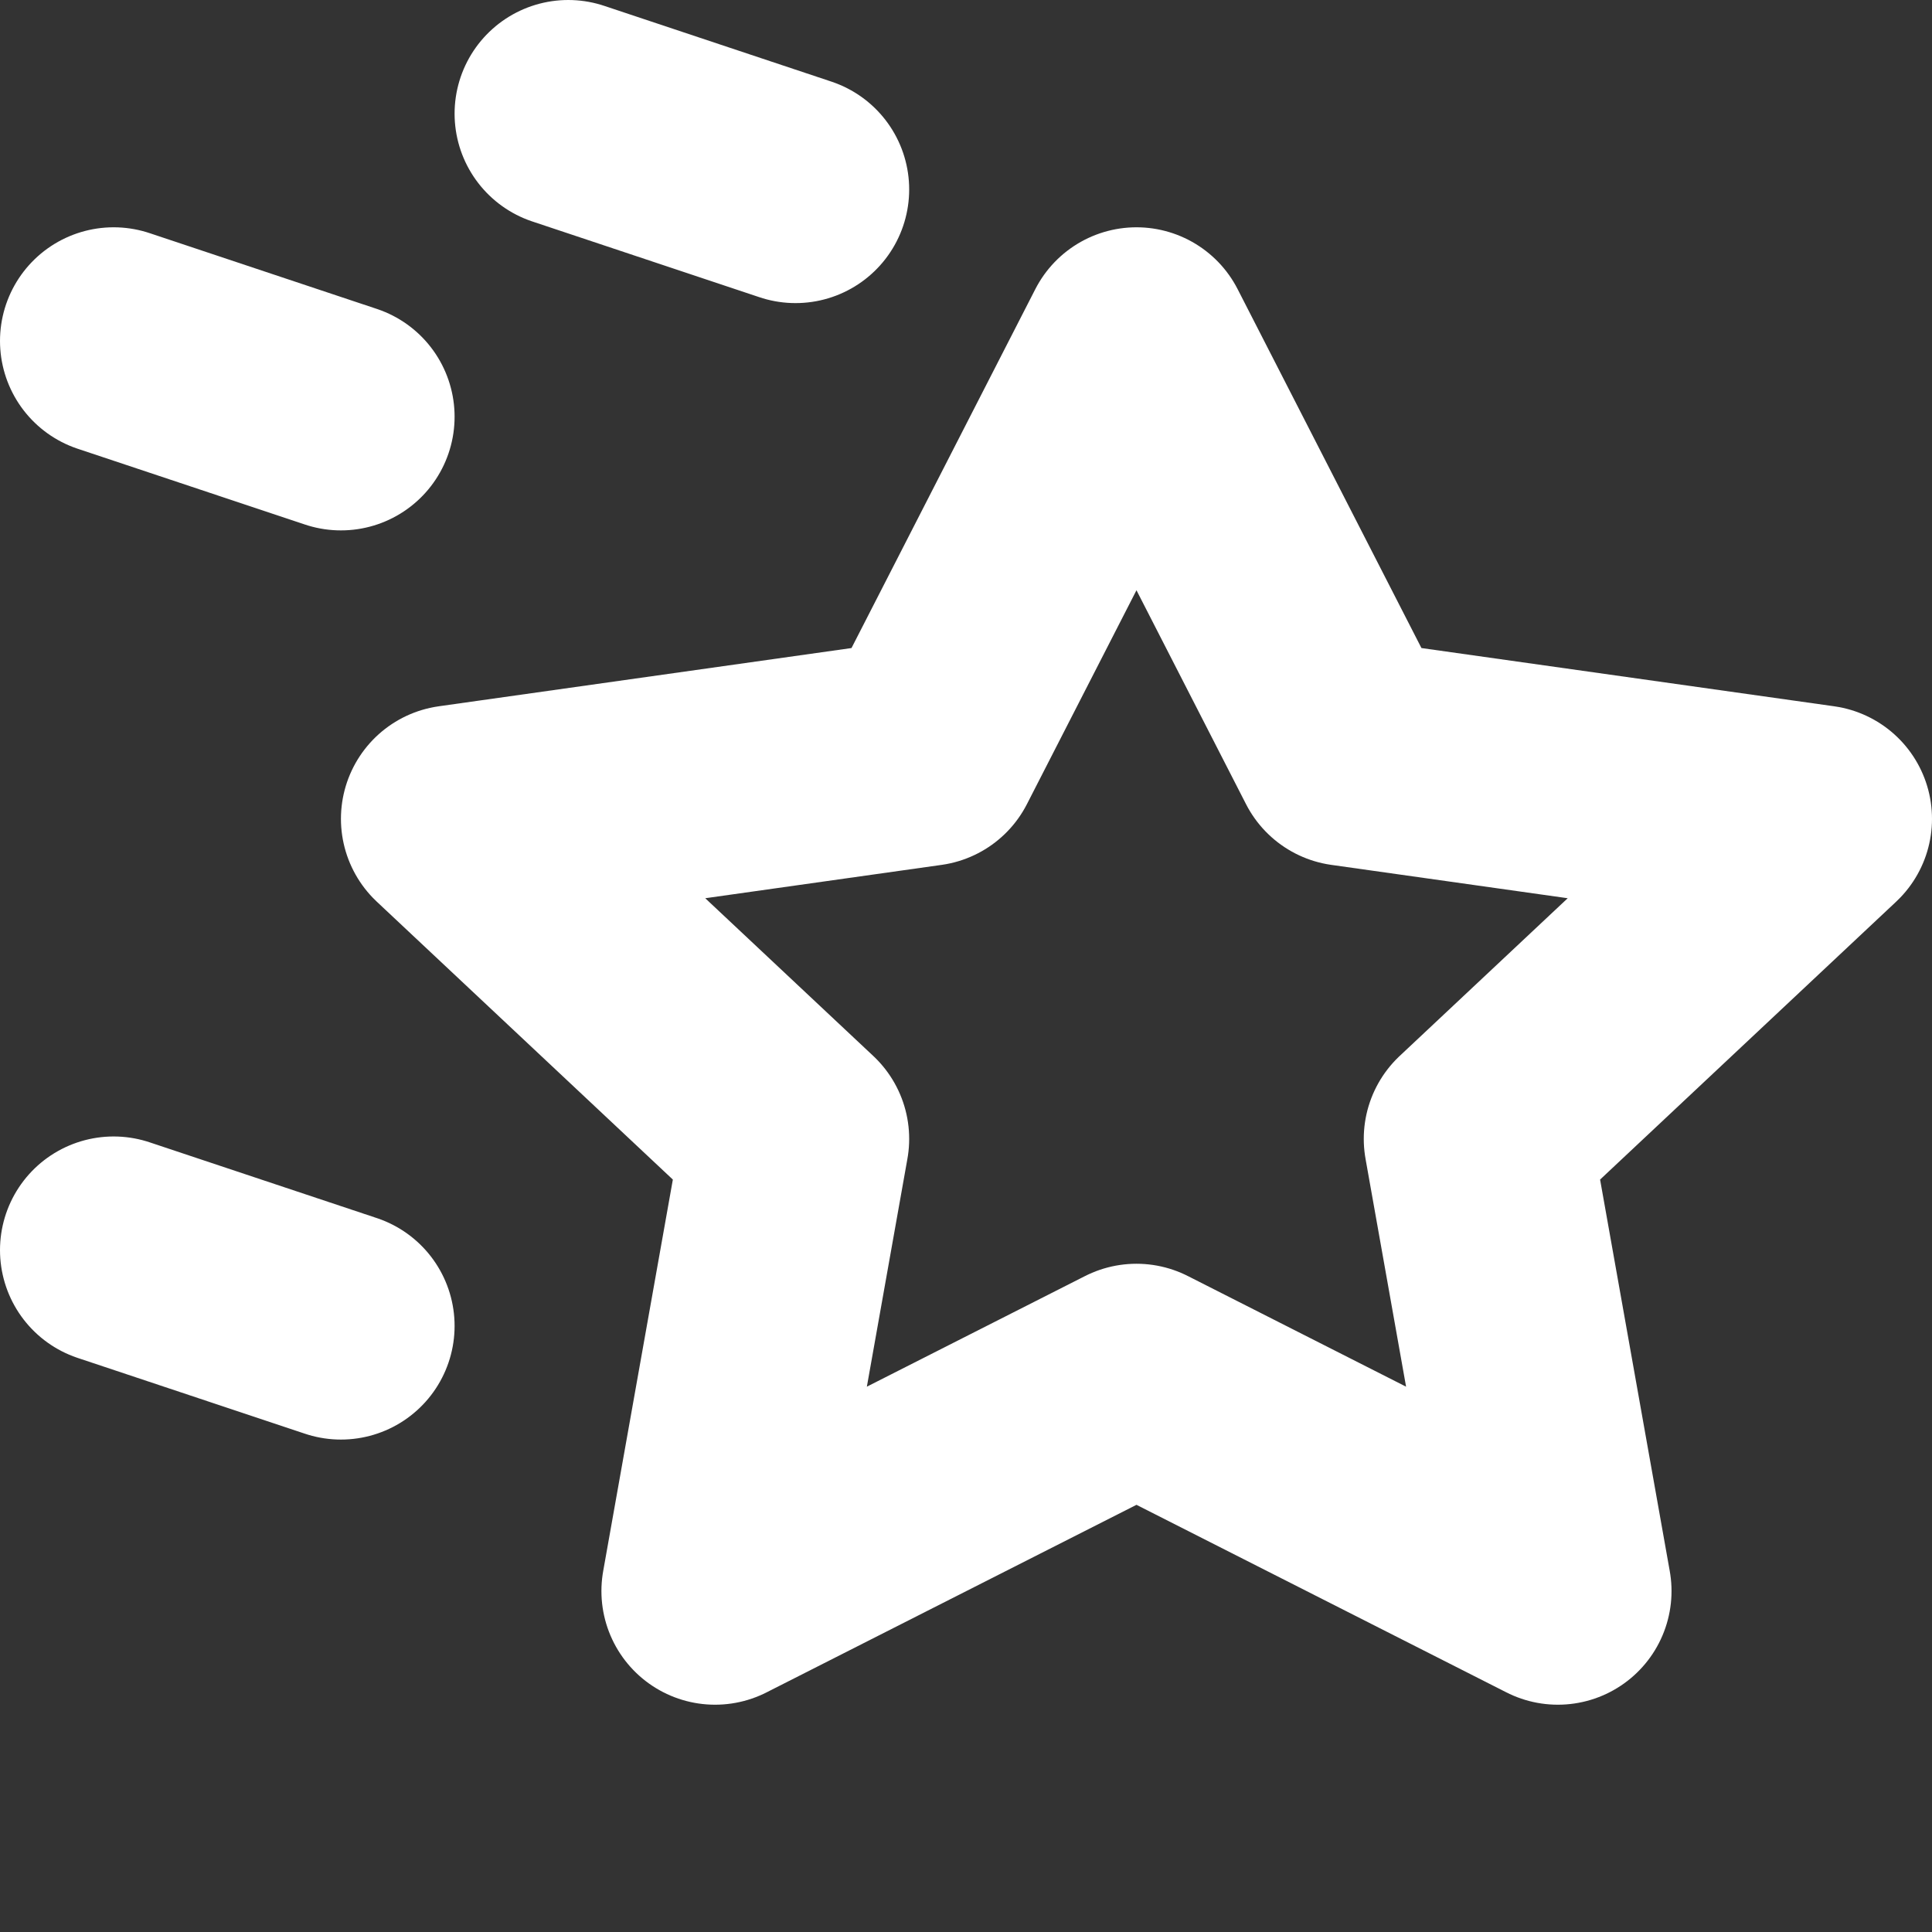
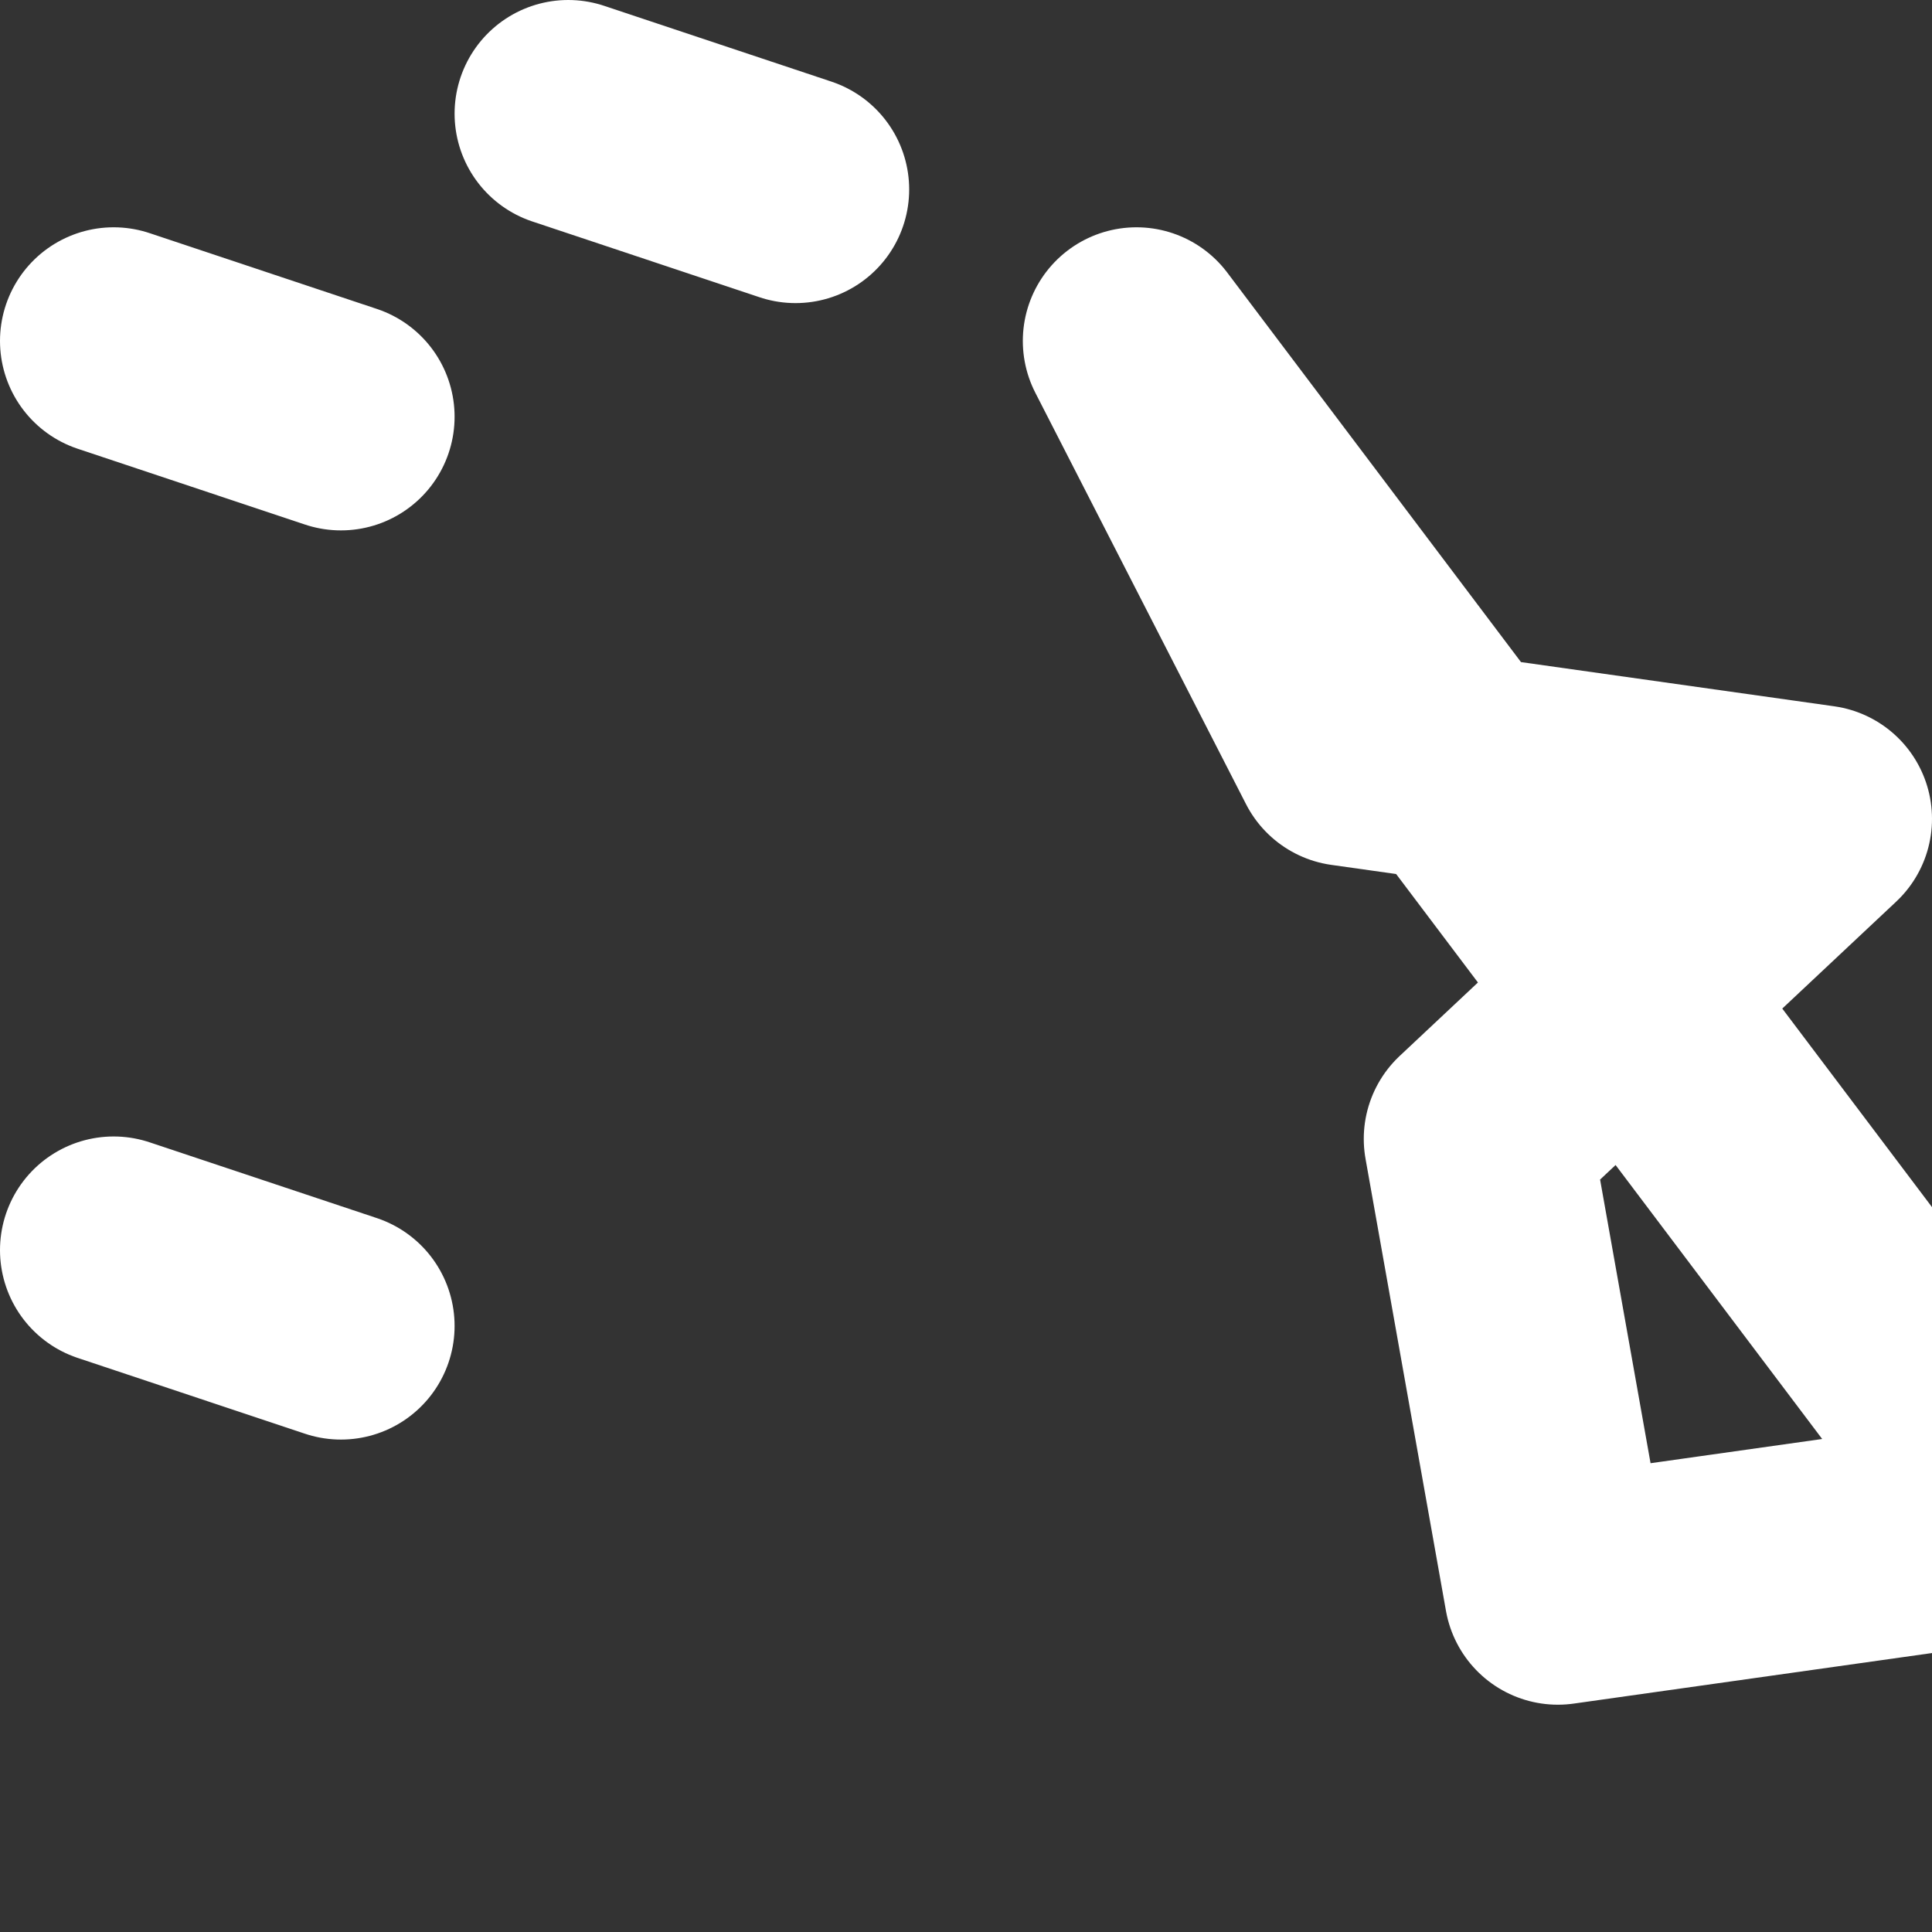
<svg xmlns="http://www.w3.org/2000/svg" width="17" height="17" fill="none">
  <rect width="100%" height="100%" fill="#333333" stroke="none" />
-   <path stroke="#fff" stroke-linecap="round" stroke-linejoin="round" stroke-width="2" d="m10 3 1.854 3.62L16 7.205l-3 2.816.708 3.979L10 12.12 6.292 14 7 10.021 4 7.205l4.146-.585L10 3ZM7 1.667 5 1M3 3.667 1 3m2 8.667L1 11" />
+   <path stroke="#fff" stroke-linecap="round" stroke-linejoin="round" stroke-width="2" d="m10 3 1.854 3.62L16 7.205l-3 2.816.708 3.979l4.146-.585L10 3ZM7 1.667 5 1M3 3.667 1 3m2 8.667L1 11" />
</svg>